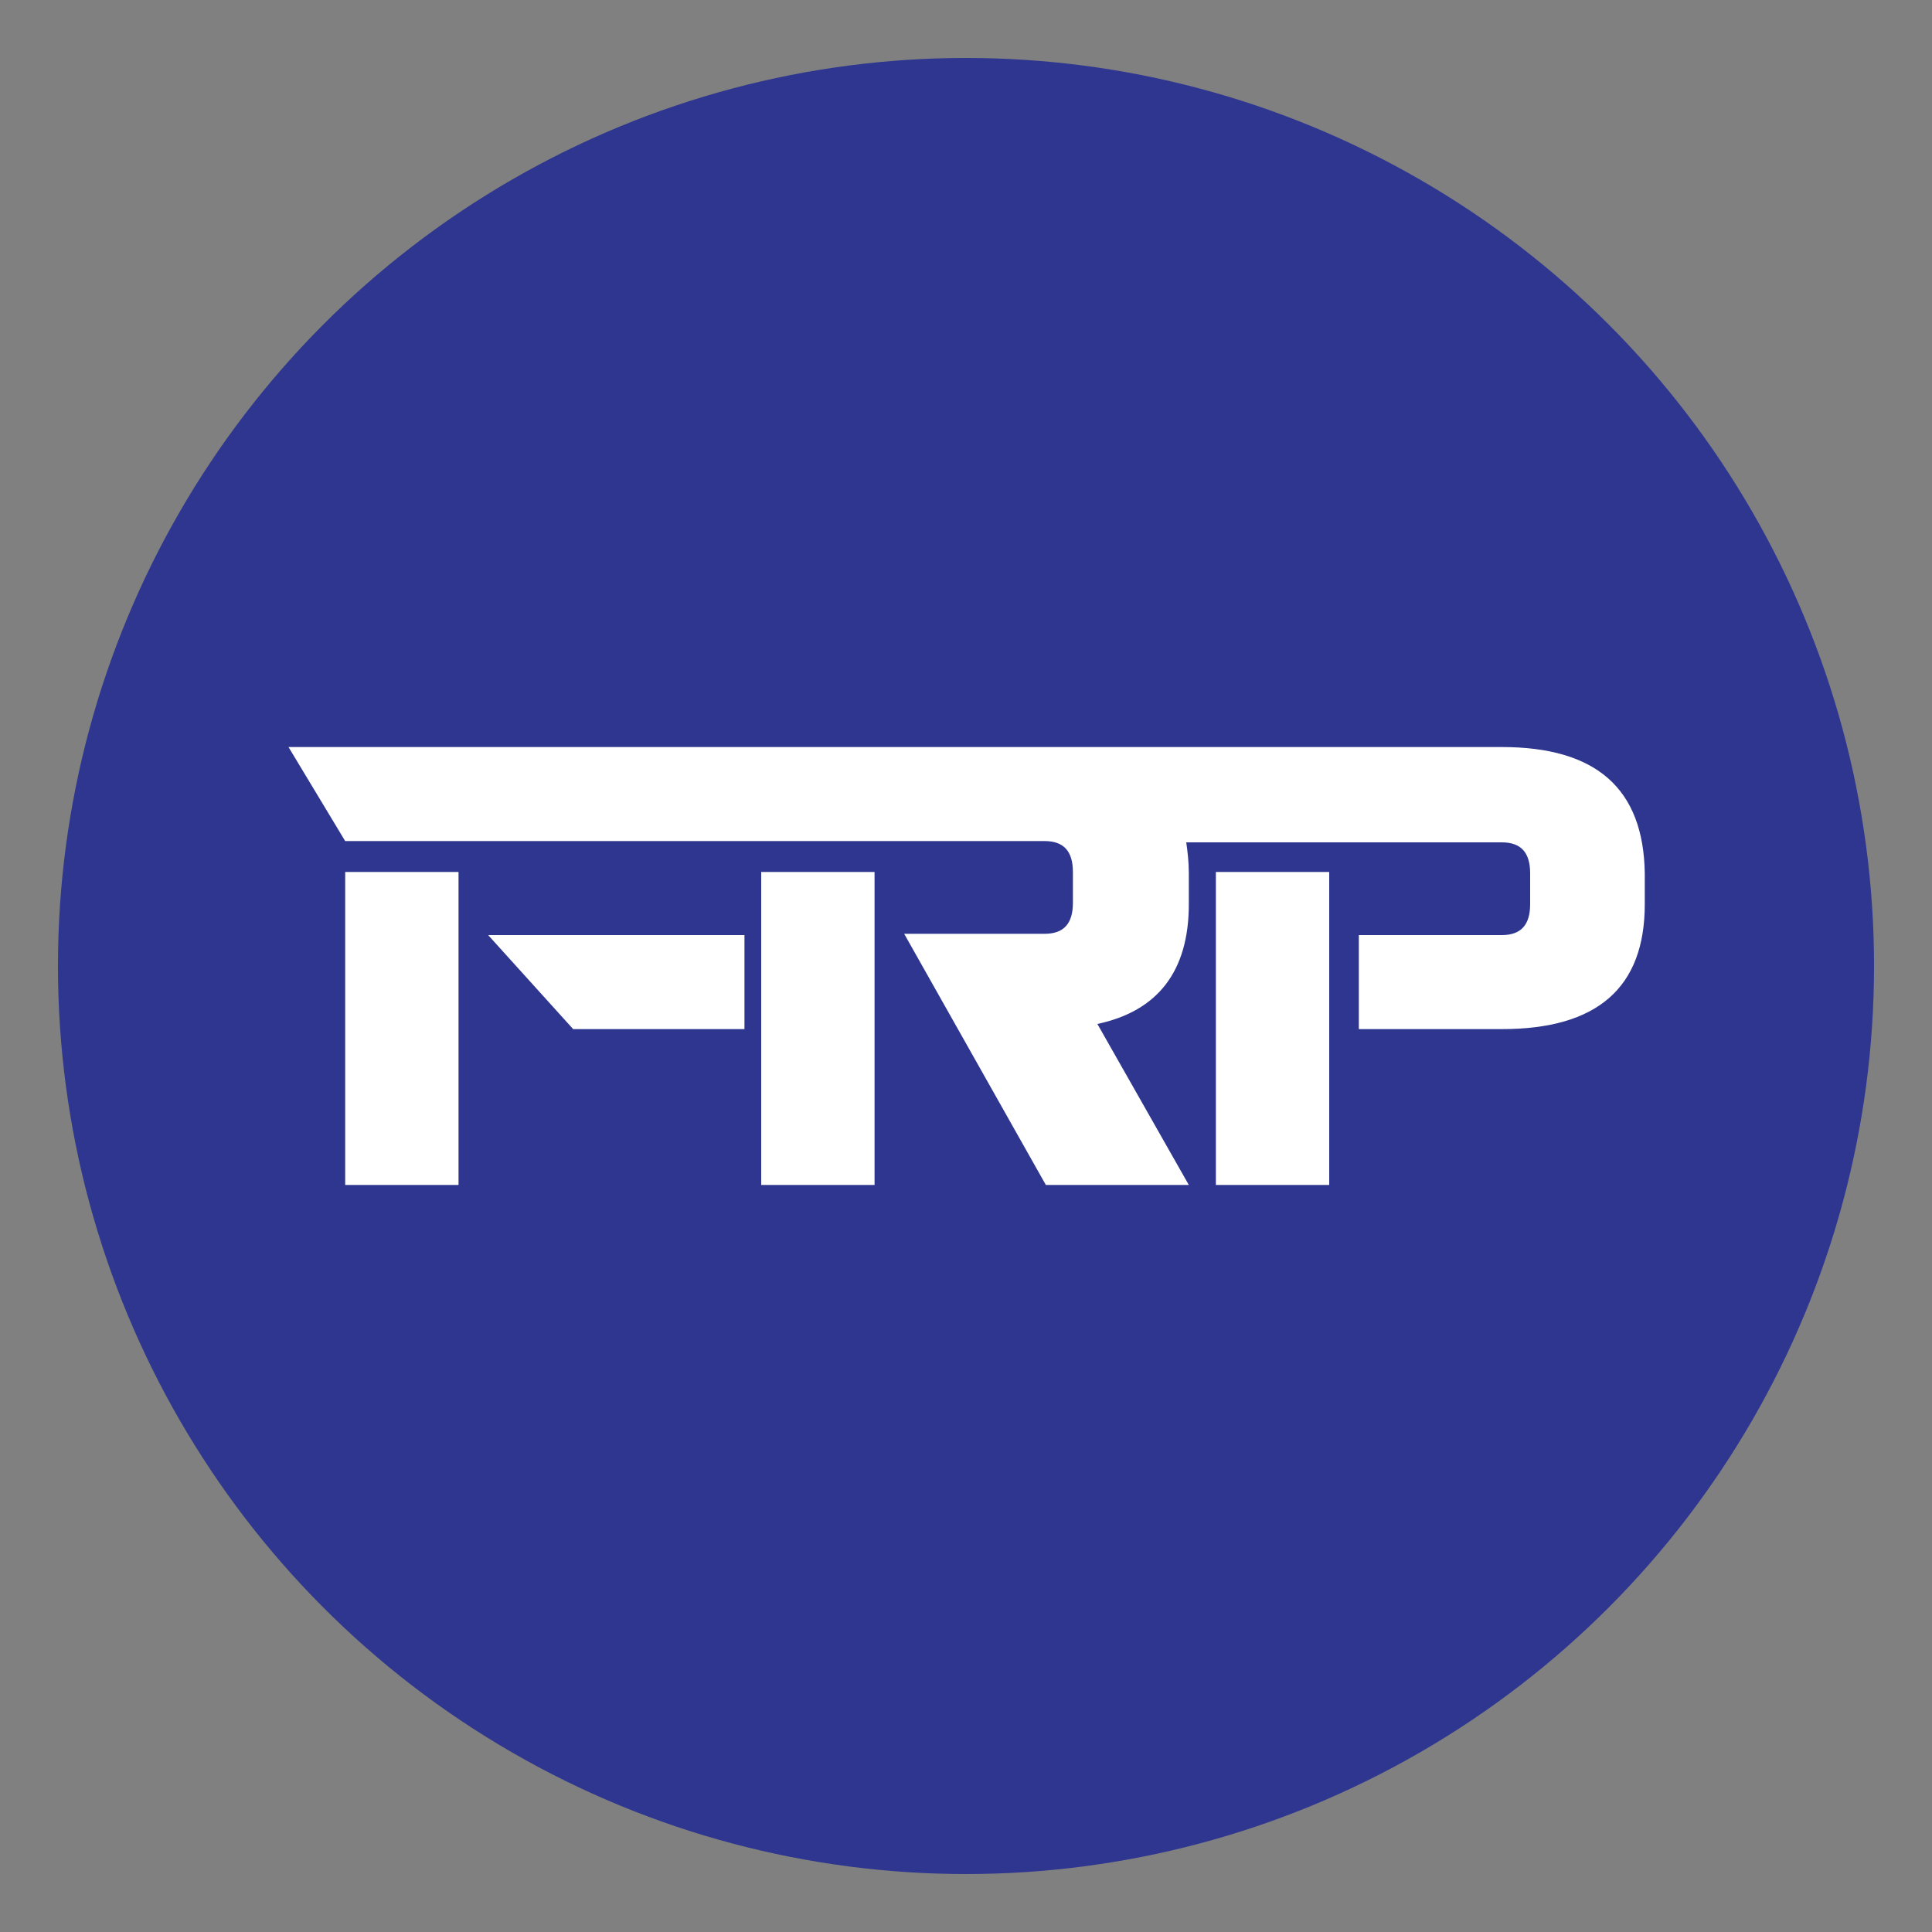
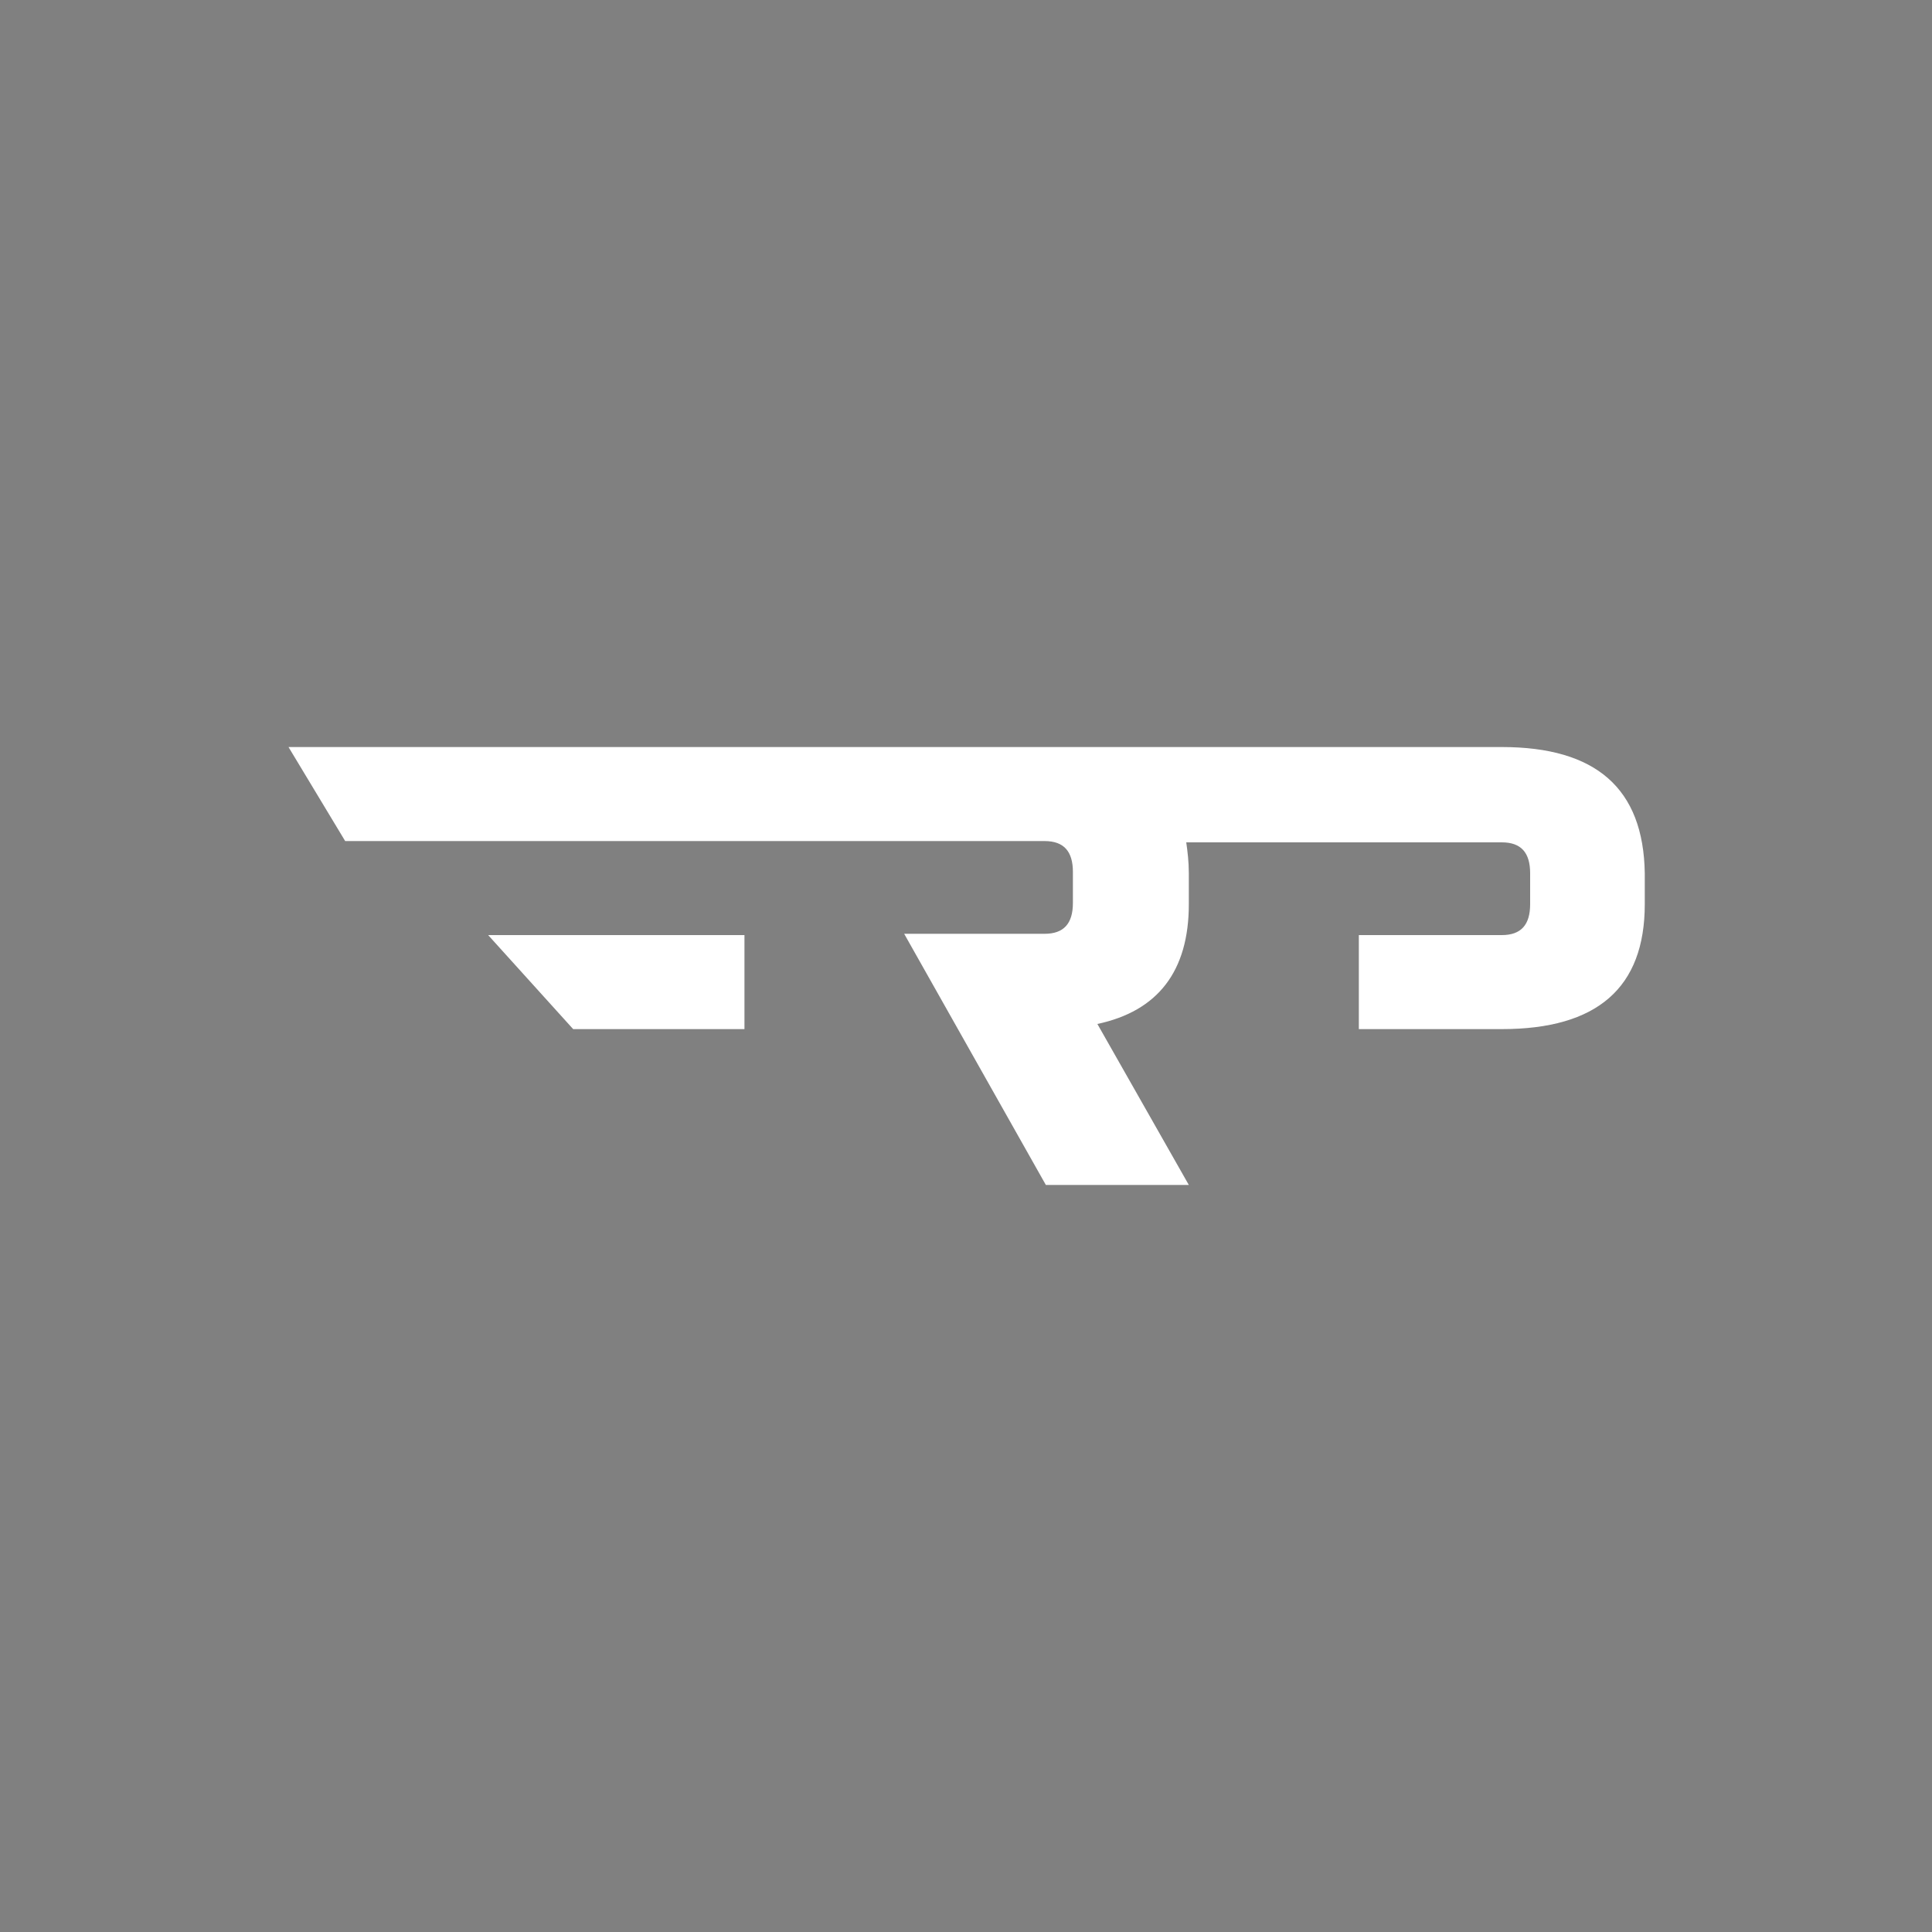
<svg xmlns="http://www.w3.org/2000/svg" id="Layer_1" x="0px" y="0px" viewBox="0 0 150 150" style="enable-background:new 0 0 150 150;" xml:space="preserve">
  <rect x="0" y="0" width="150" height="150" fill="#808080" stroke="none" />
  <style type="text/css">	.st0{fill:#2E368F;}	.st1{fill:#FFFFFF;}</style>
-   <circle class="st0" cx="75" cy="75" r="70.5" />
  <g>
    <polygon class="st1" points="44.5,79.9 57.8,79.9 57.8,72.6 37.9,72.6  " />
-     <rect x="26.8" y="67.7" class="st1" width="8.8" height="24.3" />
-     <rect x="59.1" y="67.7" class="st1" width="8.8" height="24.3" />
-     <path class="st1" d="M116.6,58H81.2h-7.1H57.8H50H22.4l4.4,7.3h27.6h3.3h20.7h2.7c1.5,0,2.2,0.8,2.2,2.4v2.4c0,1.6-0.7,2.4-2.2,2.4  H70.2L81.2,92h11.1l-7.1-12.5c4.7-1,7.1-4.1,7.1-9.3v-2.4c0-0.9-0.1-1.7-0.2-2.4h24.5c1.5,0,2.2,0.8,2.2,2.4v2.4  c0,1.6-0.7,2.4-2.2,2.4h-11.1v7.3h11.1c7.4,0,11.1-3.2,11.1-9.7v-2.4C127.6,61.2,123.9,58,116.6,58" />
-     <rect x="94.4" y="67.7" class="st1" width="8.8" height="24.3" />
+     <path class="st1" d="M116.6,58H81.2H57.8H50H22.4l4.4,7.3h27.6h3.3h20.7h2.7c1.5,0,2.2,0.8,2.2,2.4v2.4c0,1.6-0.7,2.4-2.2,2.4  H70.2L81.2,92h11.1l-7.1-12.5c4.7-1,7.1-4.1,7.1-9.3v-2.4c0-0.9-0.1-1.7-0.2-2.4h24.5c1.5,0,2.2,0.8,2.2,2.4v2.4  c0,1.6-0.7,2.4-2.2,2.4h-11.1v7.3h11.1c7.4,0,11.1-3.2,11.1-9.7v-2.4C127.6,61.2,123.9,58,116.6,58" />
  </g>
</svg>